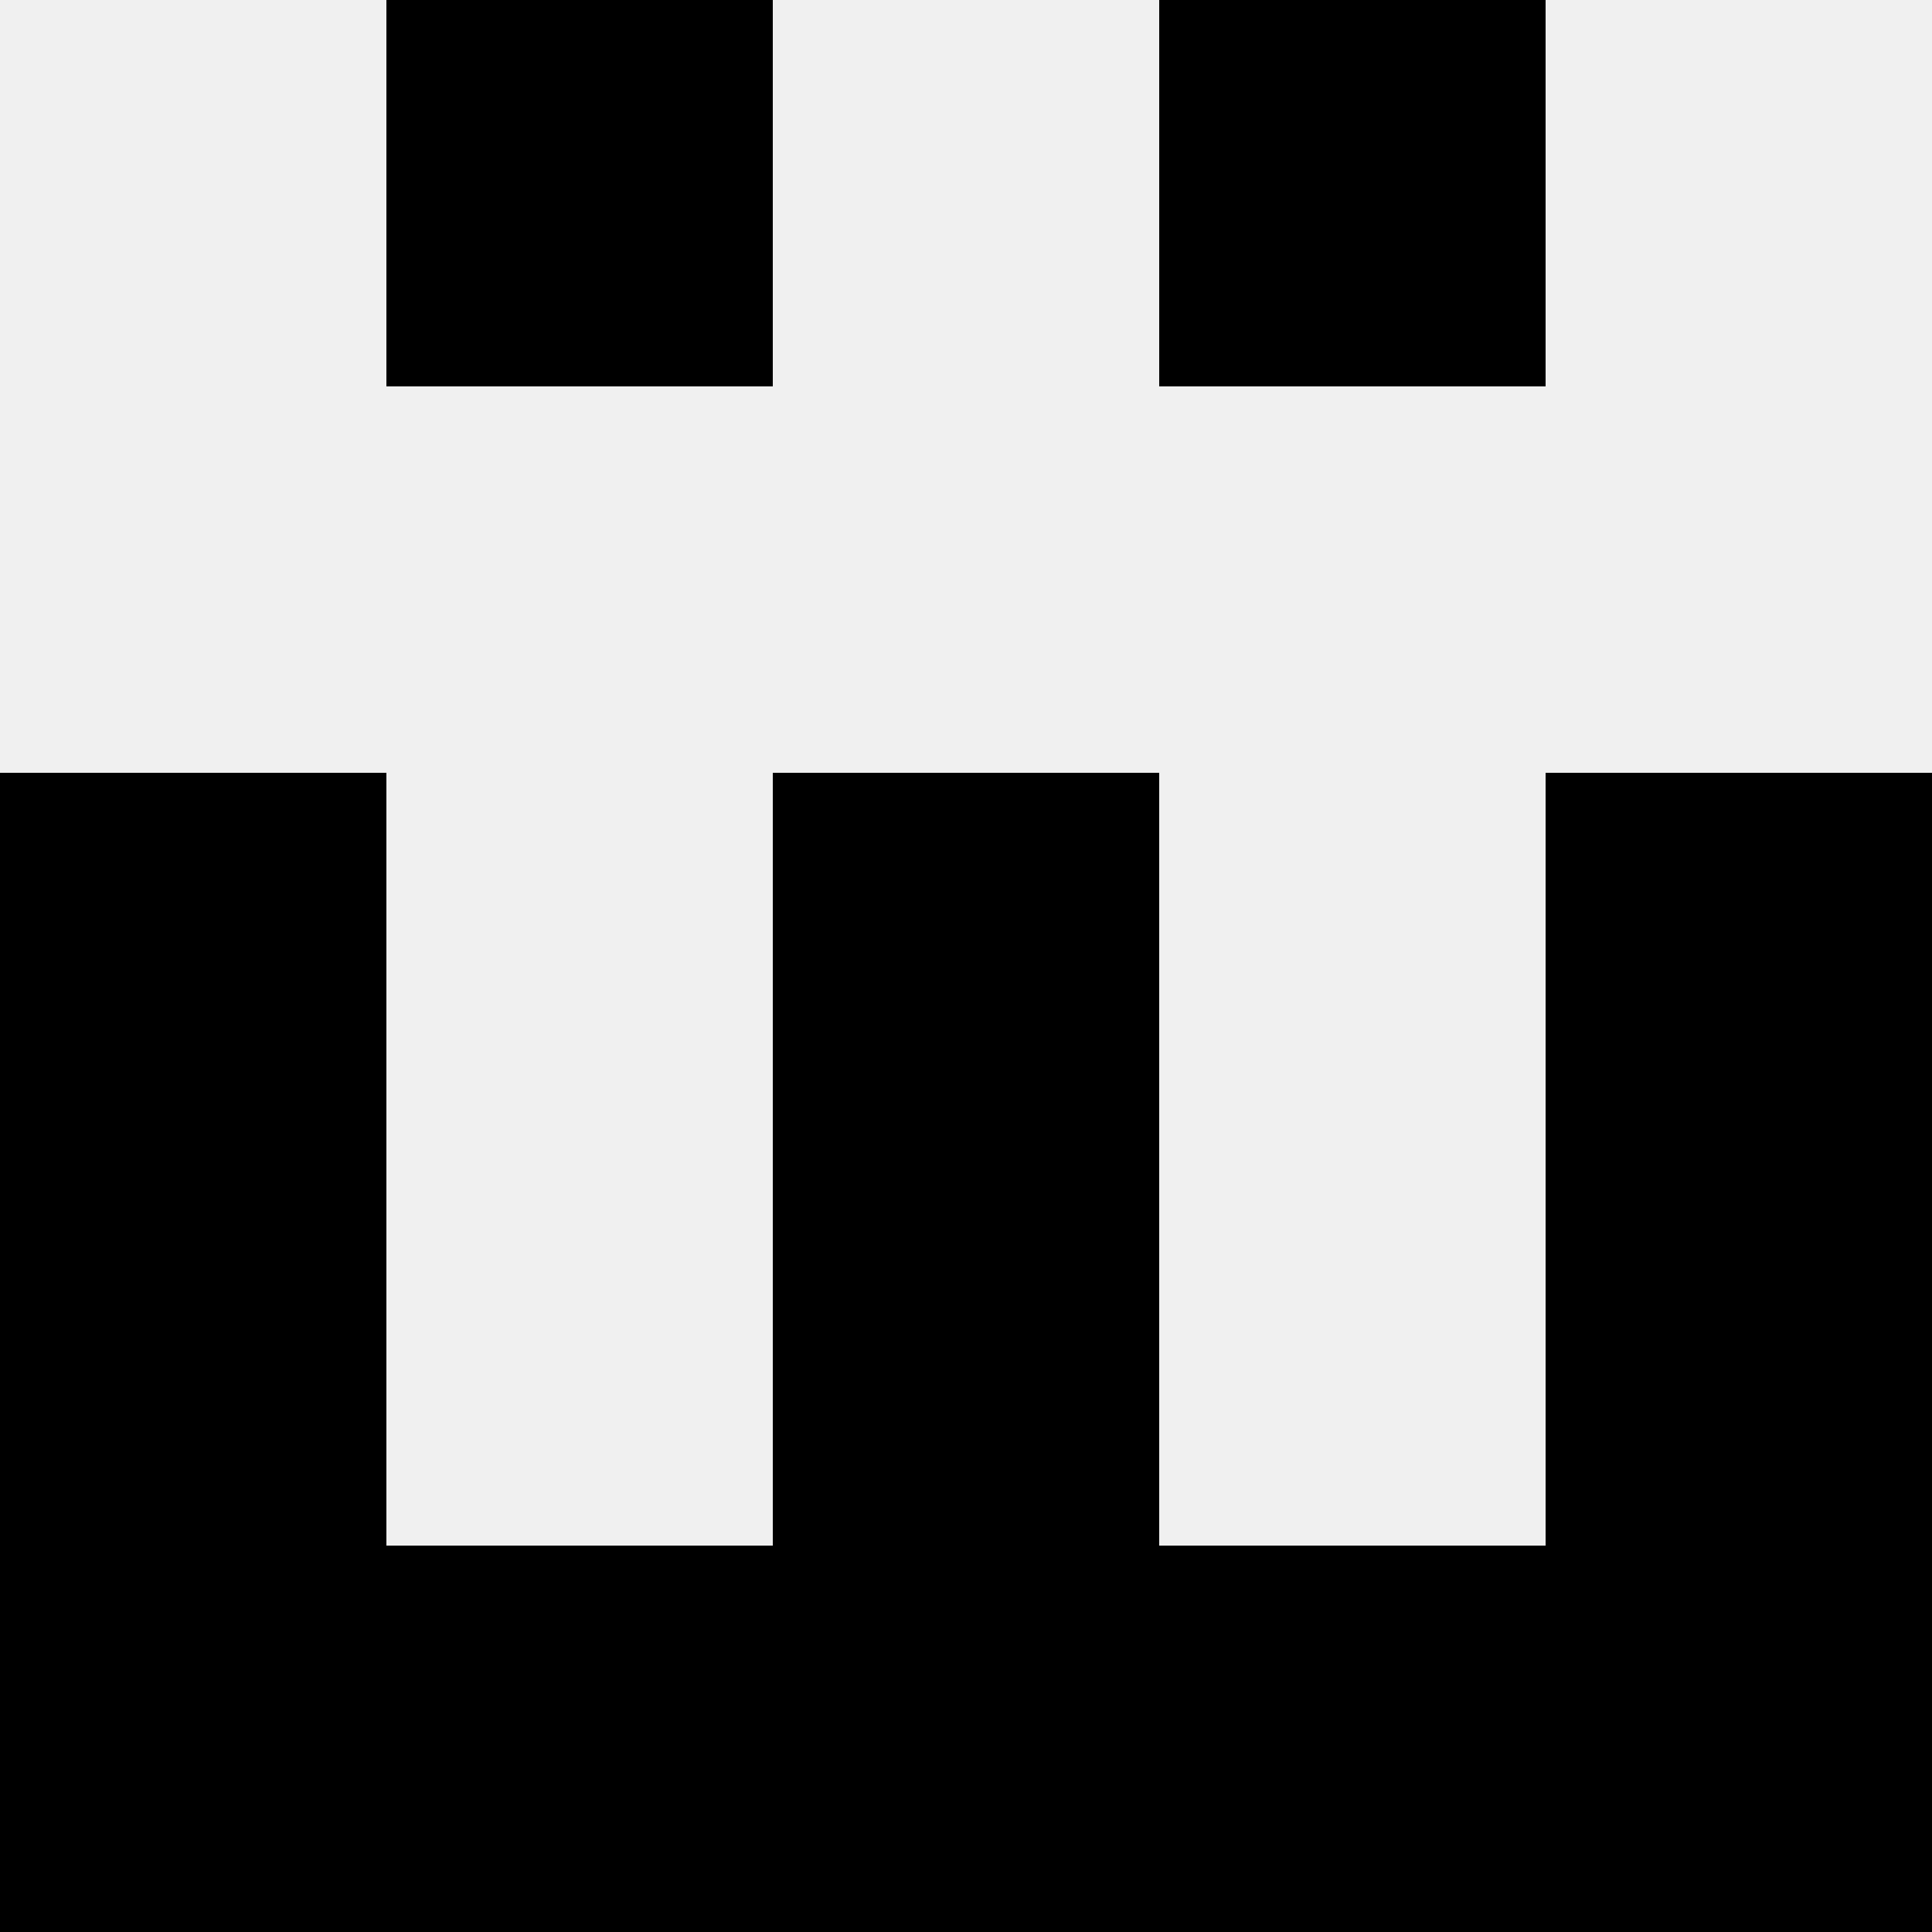
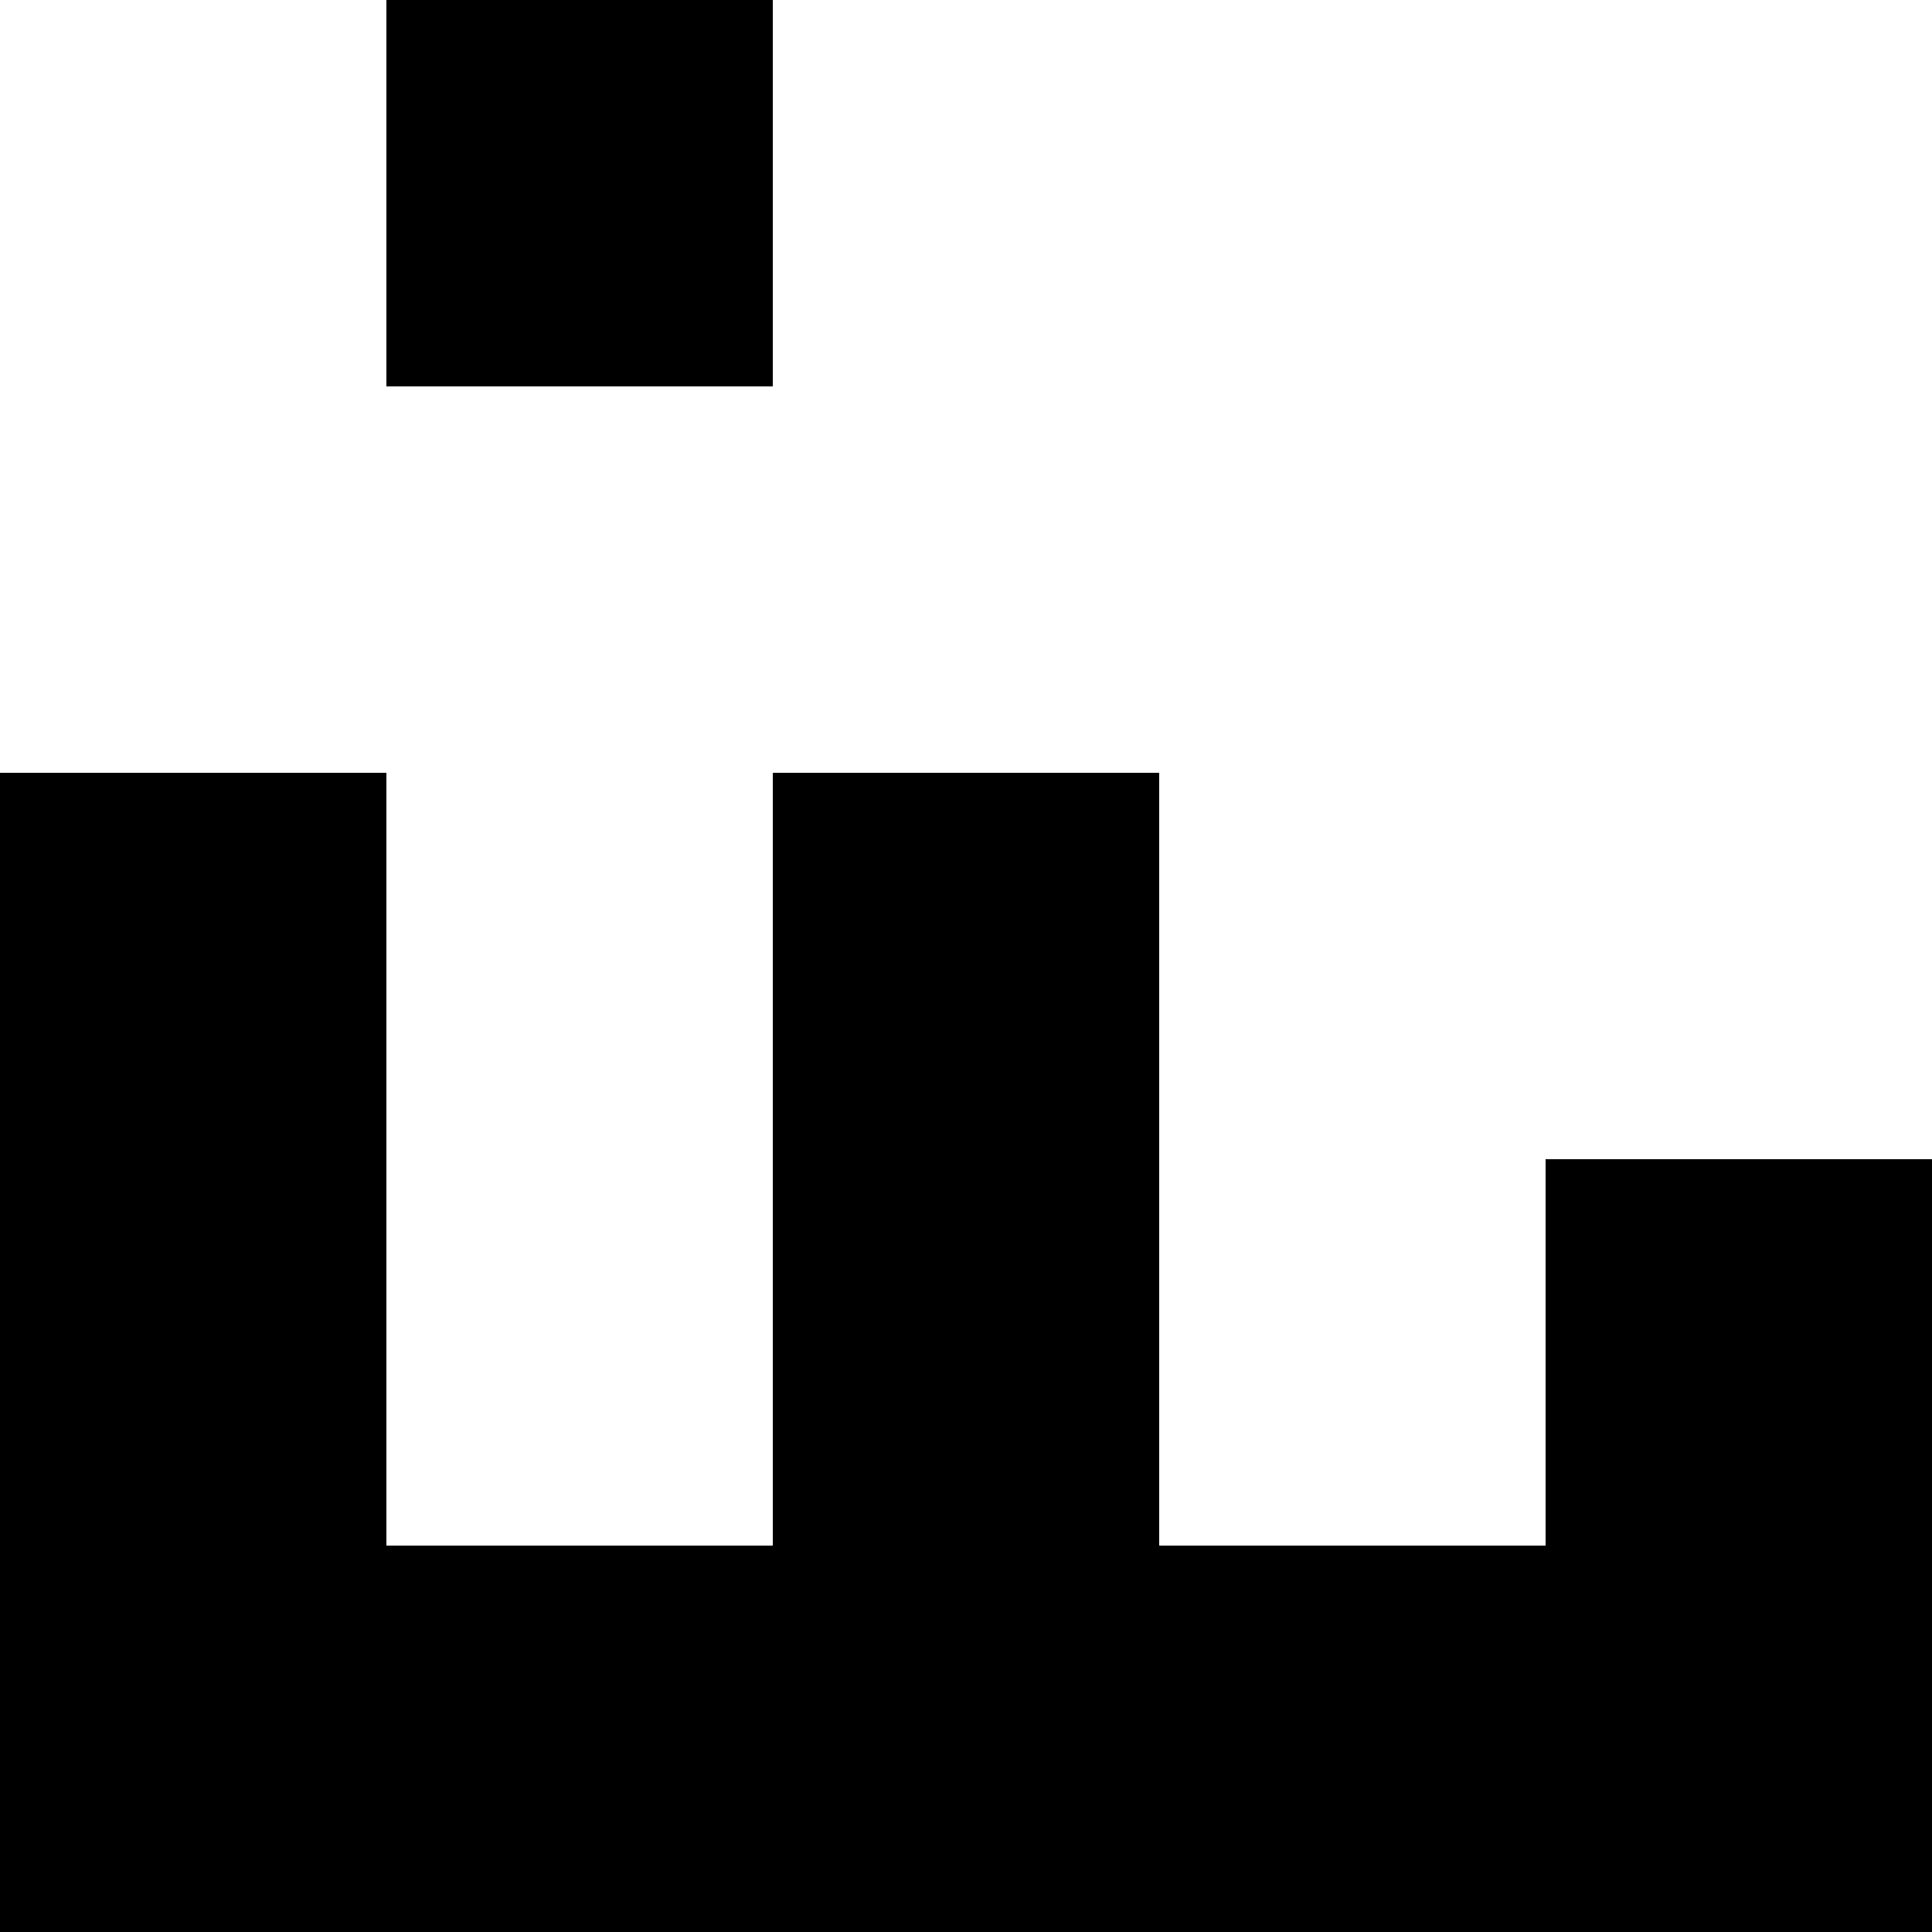
<svg xmlns="http://www.w3.org/2000/svg" width="80" height="80">
-   <rect width="100%" height="100%" fill="#f0f0f0" />
  <rect x="16" y="0" width="16" height="16" fill="hsl(29, 70%, 50%)" />
-   <rect x="48" y="0" width="16" height="16" fill="hsl(29, 70%, 50%)" />
  <rect x="0" y="32" width="16" height="16" fill="hsl(29, 70%, 50%)" />
-   <rect x="64" y="32" width="16" height="16" fill="hsl(29, 70%, 50%)" />
  <rect x="32" y="32" width="16" height="16" fill="hsl(29, 70%, 50%)" />
  <rect x="32" y="32" width="16" height="16" fill="hsl(29, 70%, 50%)" />
  <rect x="0" y="48" width="16" height="16" fill="hsl(29, 70%, 50%)" />
  <rect x="64" y="48" width="16" height="16" fill="hsl(29, 70%, 50%)" />
  <rect x="32" y="48" width="16" height="16" fill="hsl(29, 70%, 50%)" />
  <rect x="32" y="48" width="16" height="16" fill="hsl(29, 70%, 50%)" />
  <rect x="0" y="64" width="16" height="16" fill="hsl(29, 70%, 50%)" />
  <rect x="64" y="64" width="16" height="16" fill="hsl(29, 70%, 50%)" />
  <rect x="16" y="64" width="16" height="16" fill="hsl(29, 70%, 50%)" />
  <rect x="48" y="64" width="16" height="16" fill="hsl(29, 70%, 50%)" />
  <rect x="32" y="64" width="16" height="16" fill="hsl(29, 70%, 50%)" />
  <rect x="32" y="64" width="16" height="16" fill="hsl(29, 70%, 50%)" />
</svg>